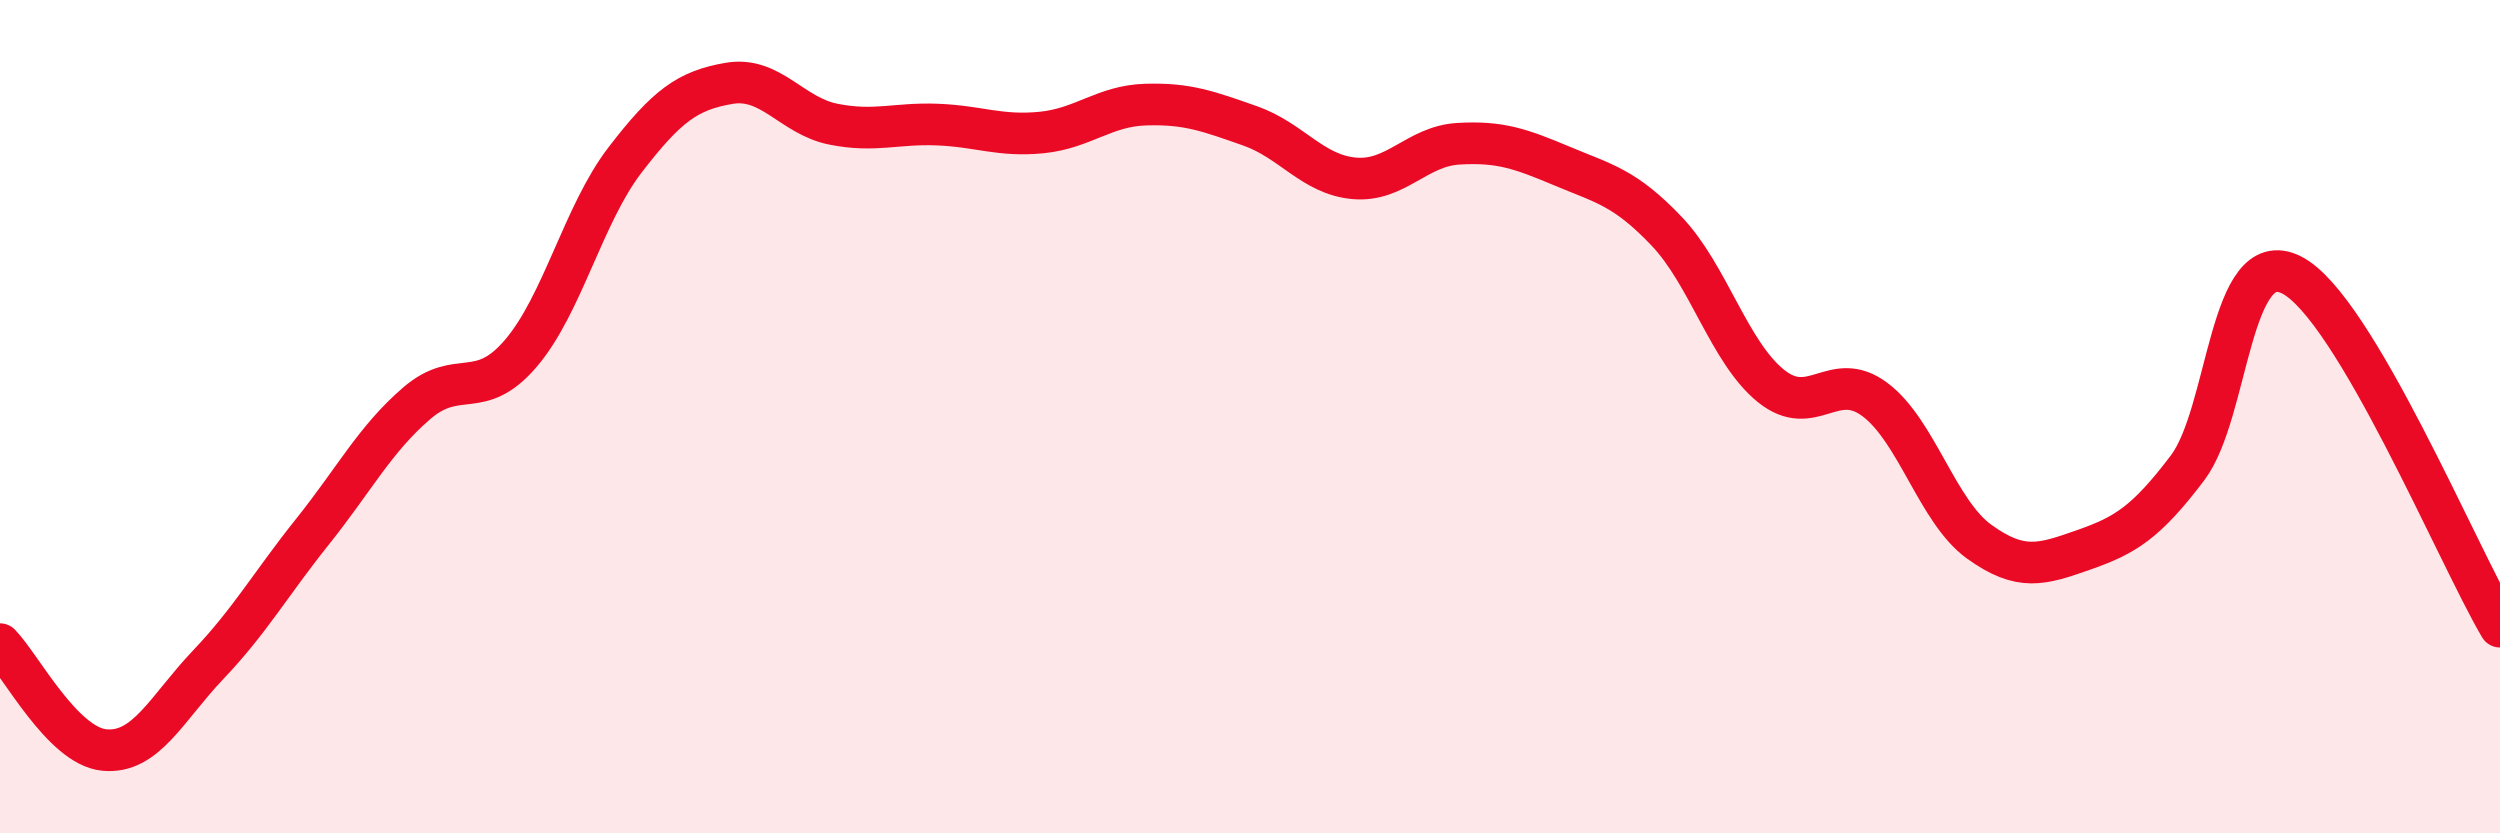
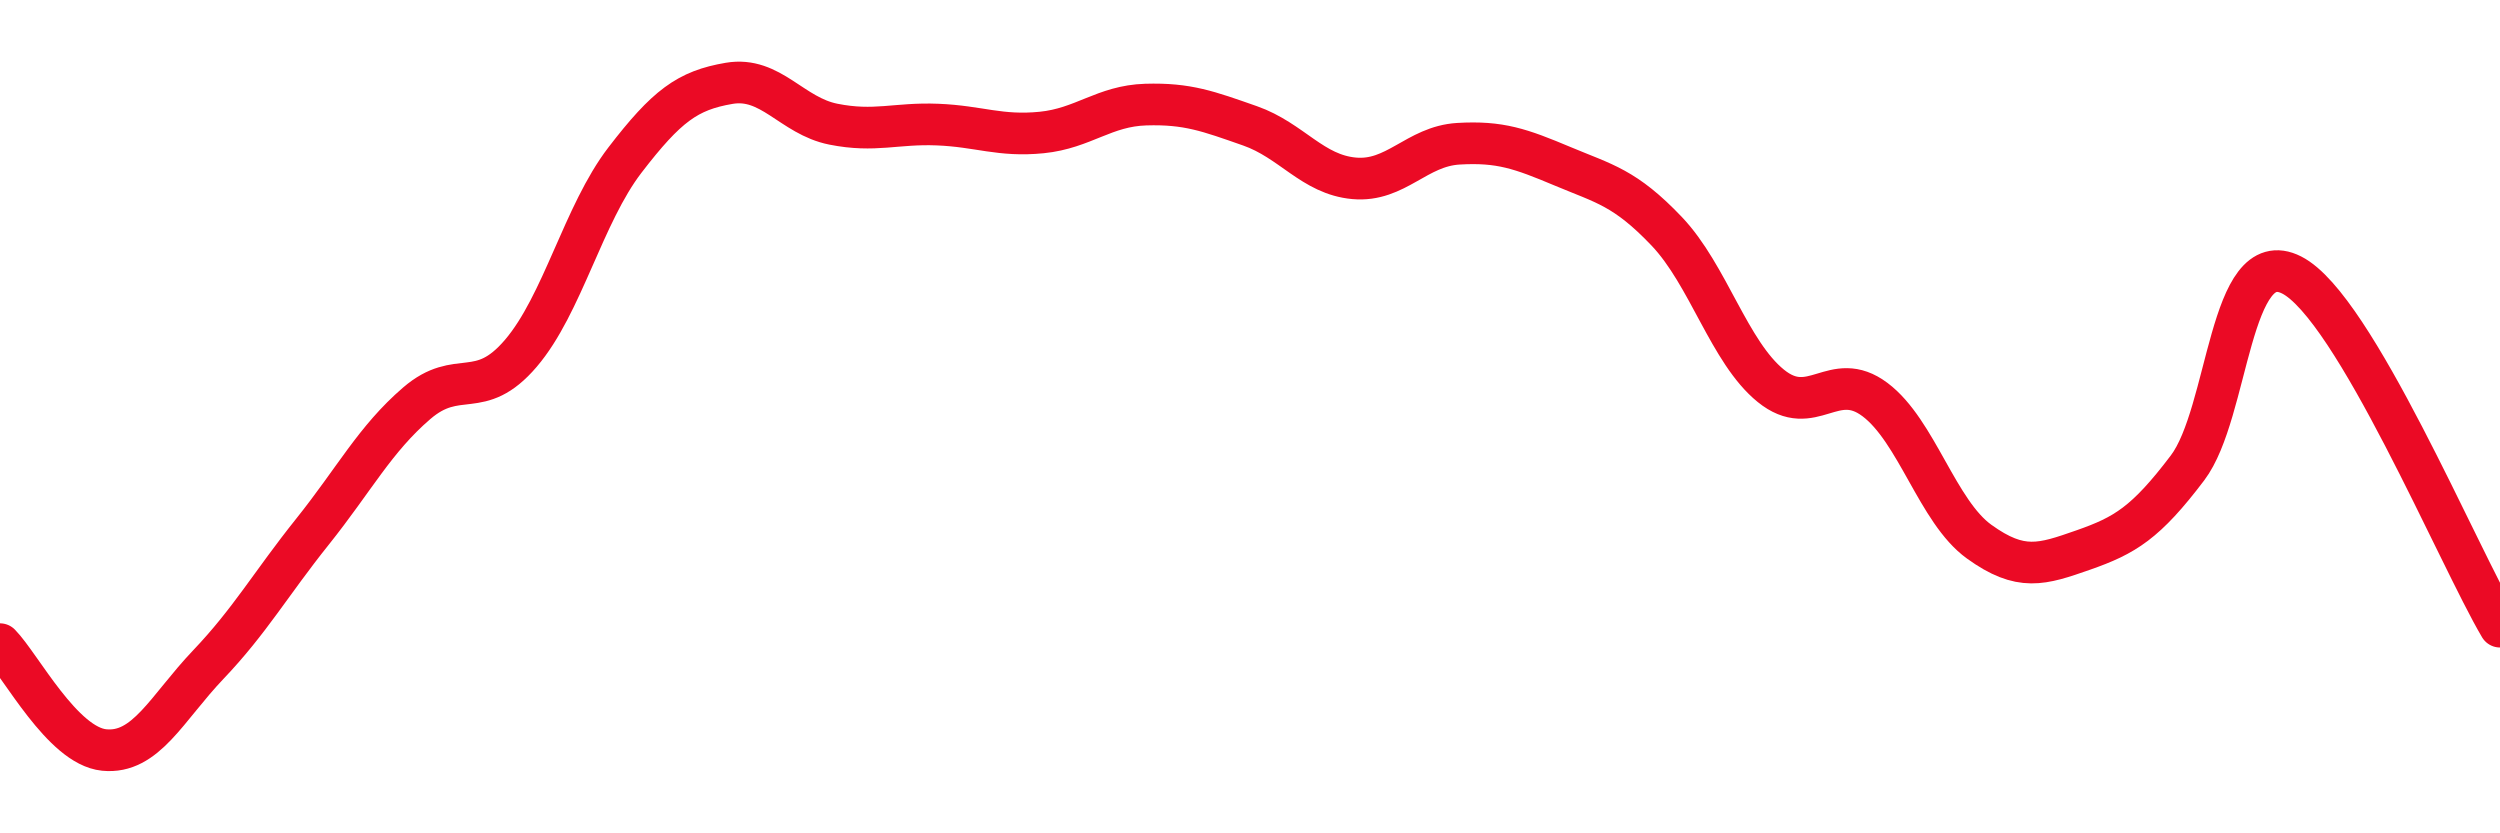
<svg xmlns="http://www.w3.org/2000/svg" width="60" height="20" viewBox="0 0 60 20">
-   <path d="M 0,15.46 C 0.5,15.97 1.5,17.9 2.5,18 C 3.5,18.1 4,17 5,15.95 C 6,14.9 6.5,14.01 7.5,12.76 C 8.5,11.51 9,10.54 10,9.68 C 11,8.82 11.5,9.65 12.5,8.48 C 13.5,7.31 14,5.14 15,3.84 C 16,2.54 16.5,2.17 17.5,2 C 18.5,1.83 19,2.78 20,2.98 C 21,3.18 21.5,2.95 22.5,2.99 C 23.5,3.03 24,3.28 25,3.18 C 26,3.08 26.5,2.54 27.5,2.51 C 28.5,2.48 29,2.67 30,3.02 C 31,3.37 31.5,4.19 32.5,4.28 C 33.5,4.37 34,3.51 35,3.45 C 36,3.39 36.5,3.57 37.5,3.99 C 38.5,4.41 39,4.5 40,5.55 C 41,6.6 41.5,8.45 42.5,9.26 C 43.5,10.07 44,8.84 45,9.59 C 46,10.34 46.5,12.28 47.5,13 C 48.5,13.72 49,13.55 50,13.2 C 51,12.85 51.5,12.55 52.5,11.23 C 53.5,9.91 53.5,5.84 55,6.6 C 56.5,7.36 59,13.35 60,15.04L60 20L0 20Z" fill="#EB0A25" opacity="0.1" stroke-linecap="round" stroke-linejoin="round" />
  <path d="M 0,15.46 C 0.5,15.97 1.5,17.9 2.5,18 C 3.5,18.1 4,17 5,15.95 C 6,14.9 6.5,14.01 7.5,12.76 C 8.5,11.51 9,10.54 10,9.68 C 11,8.82 11.5,9.65 12.5,8.48 C 13.5,7.31 14,5.14 15,3.84 C 16,2.54 16.5,2.17 17.5,2 C 18.5,1.83 19,2.78 20,2.98 C 21,3.18 21.5,2.95 22.5,2.99 C 23.5,3.03 24,3.28 25,3.18 C 26,3.08 26.5,2.54 27.5,2.51 C 28.5,2.48 29,2.67 30,3.02 C 31,3.37 31.5,4.19 32.5,4.28 C 33.5,4.37 34,3.51 35,3.45 C 36,3.39 36.5,3.57 37.5,3.99 C 38.5,4.41 39,4.5 40,5.55 C 41,6.6 41.5,8.45 42.5,9.26 C 43.5,10.07 44,8.84 45,9.59 C 46,10.34 46.5,12.28 47.5,13 C 48.5,13.72 49,13.55 50,13.2 C 51,12.85 51.5,12.55 52.5,11.23 C 53.5,9.91 53.5,5.84 55,6.6 C 56.5,7.36 59,13.35 60,15.04" stroke="#EB0A25" stroke-width="1" fill="none" stroke-linecap="round" stroke-linejoin="round" />
</svg>